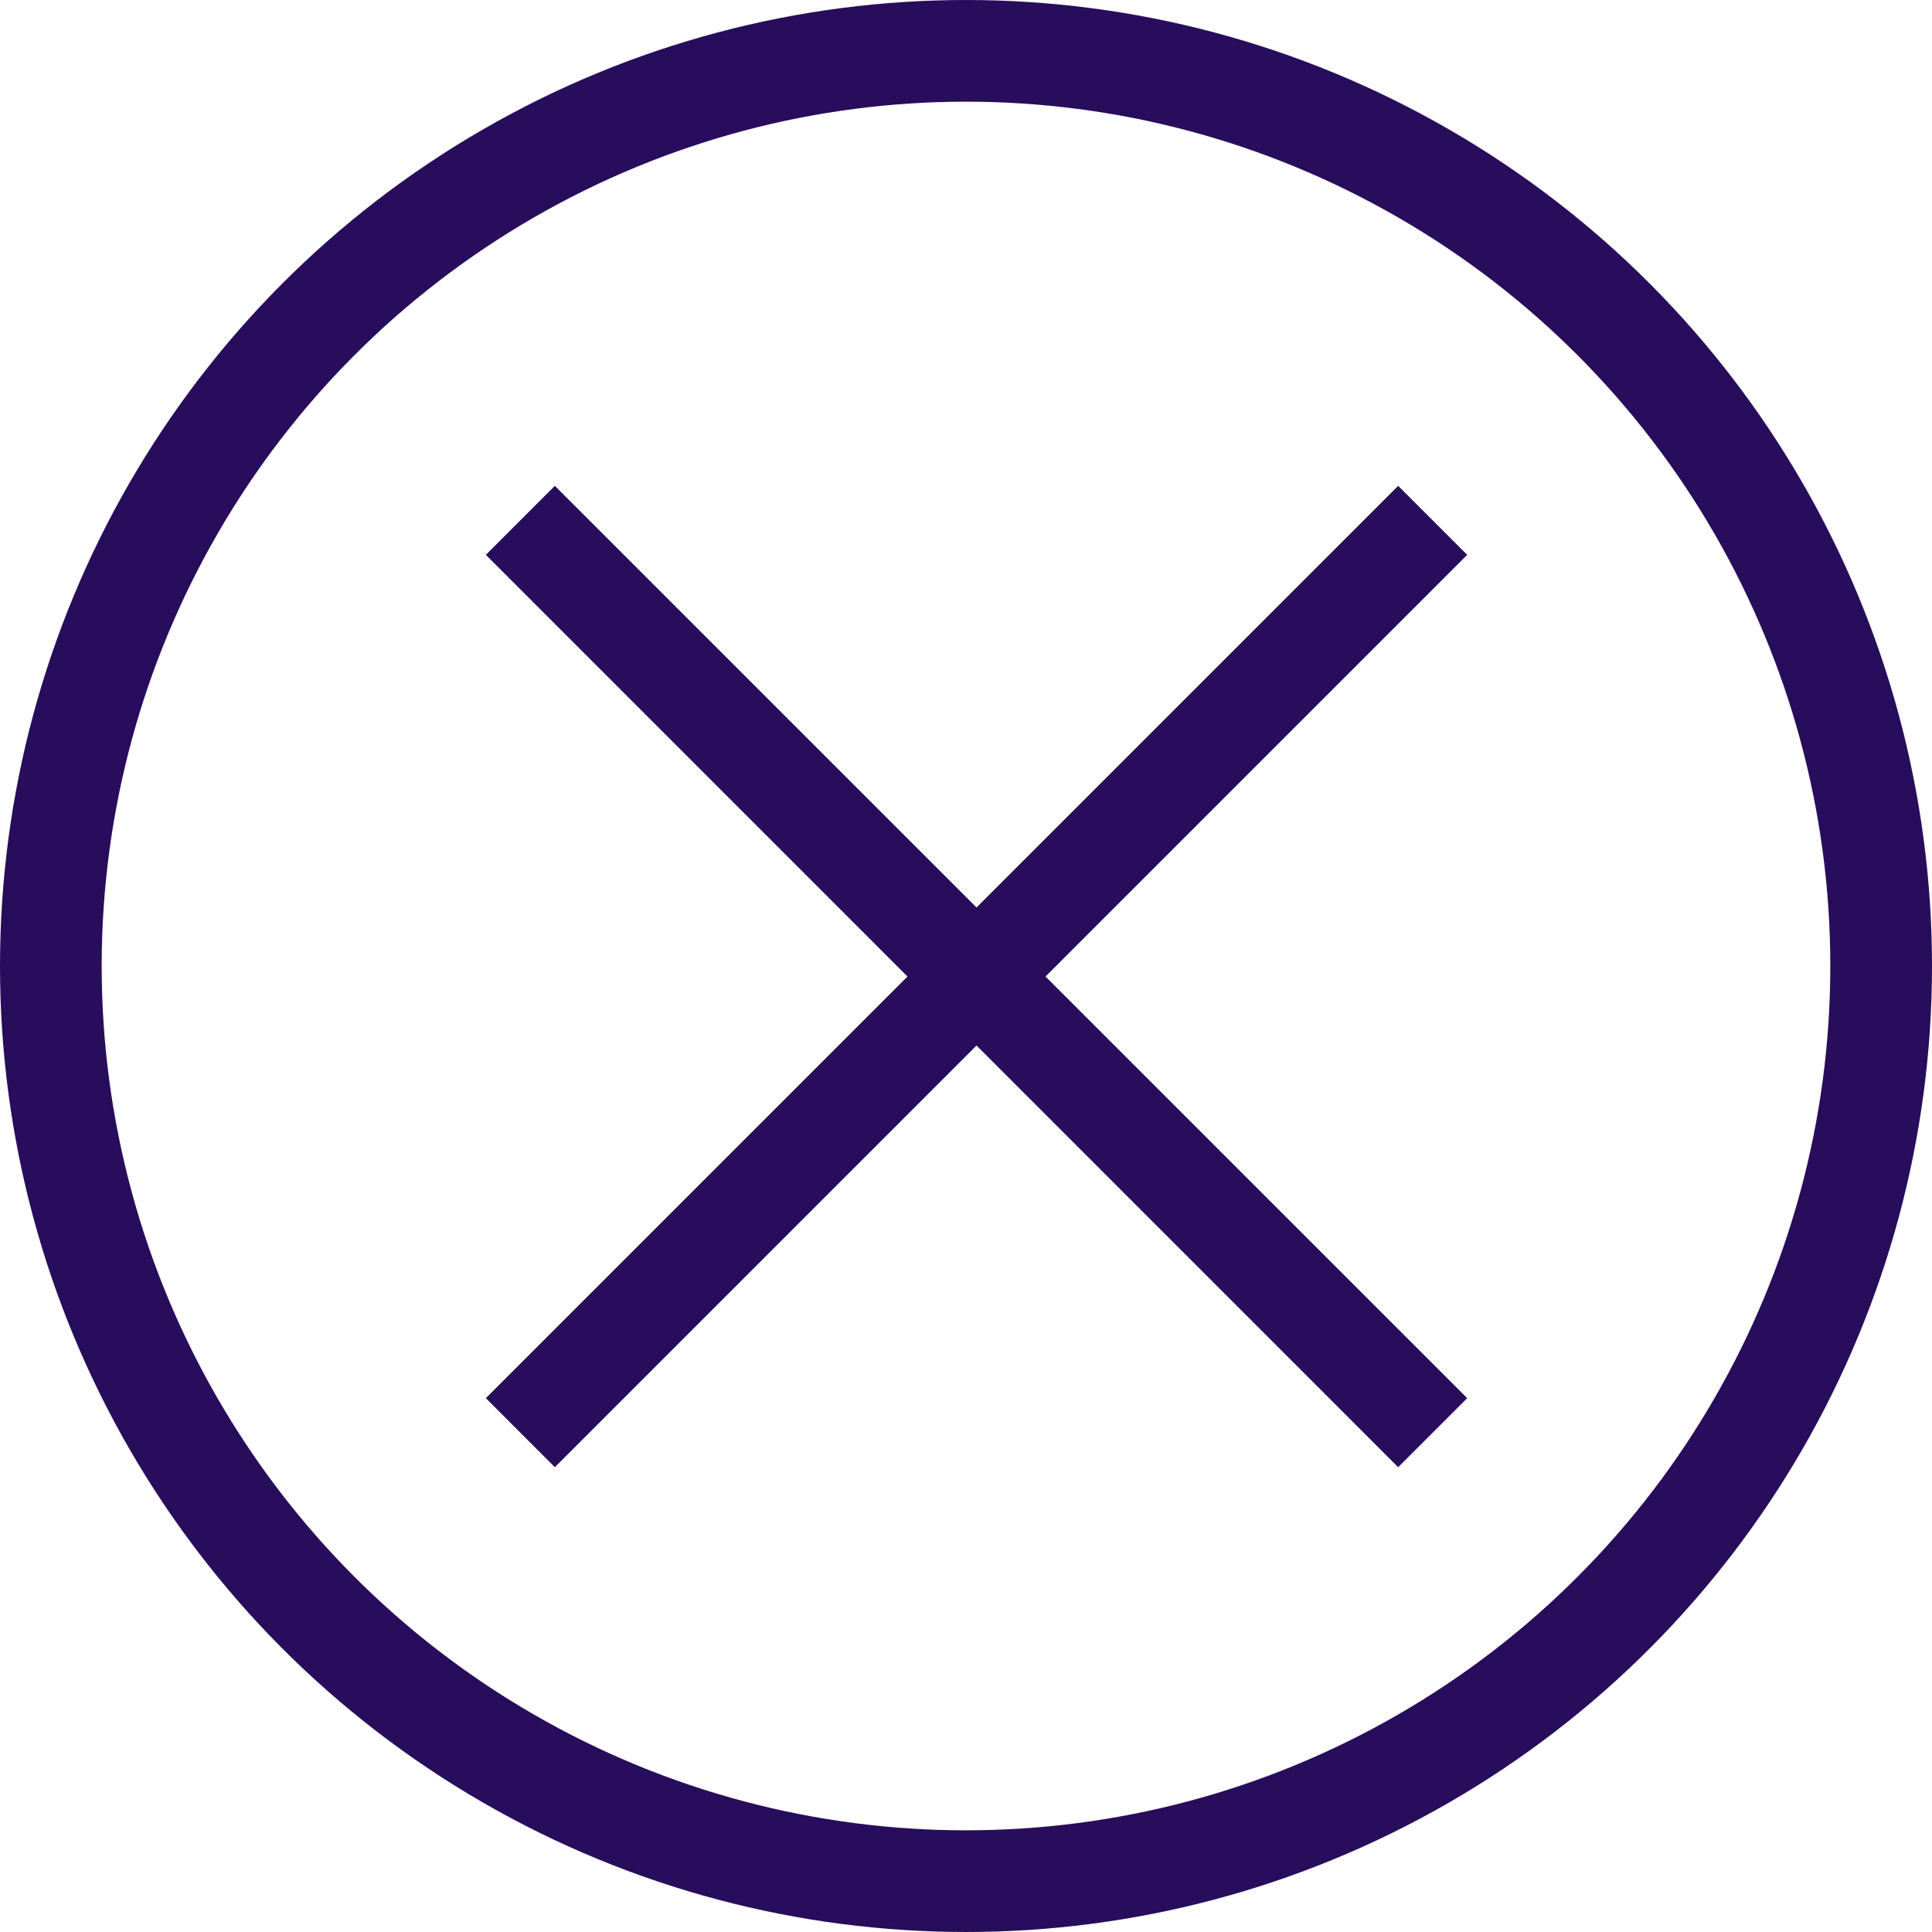
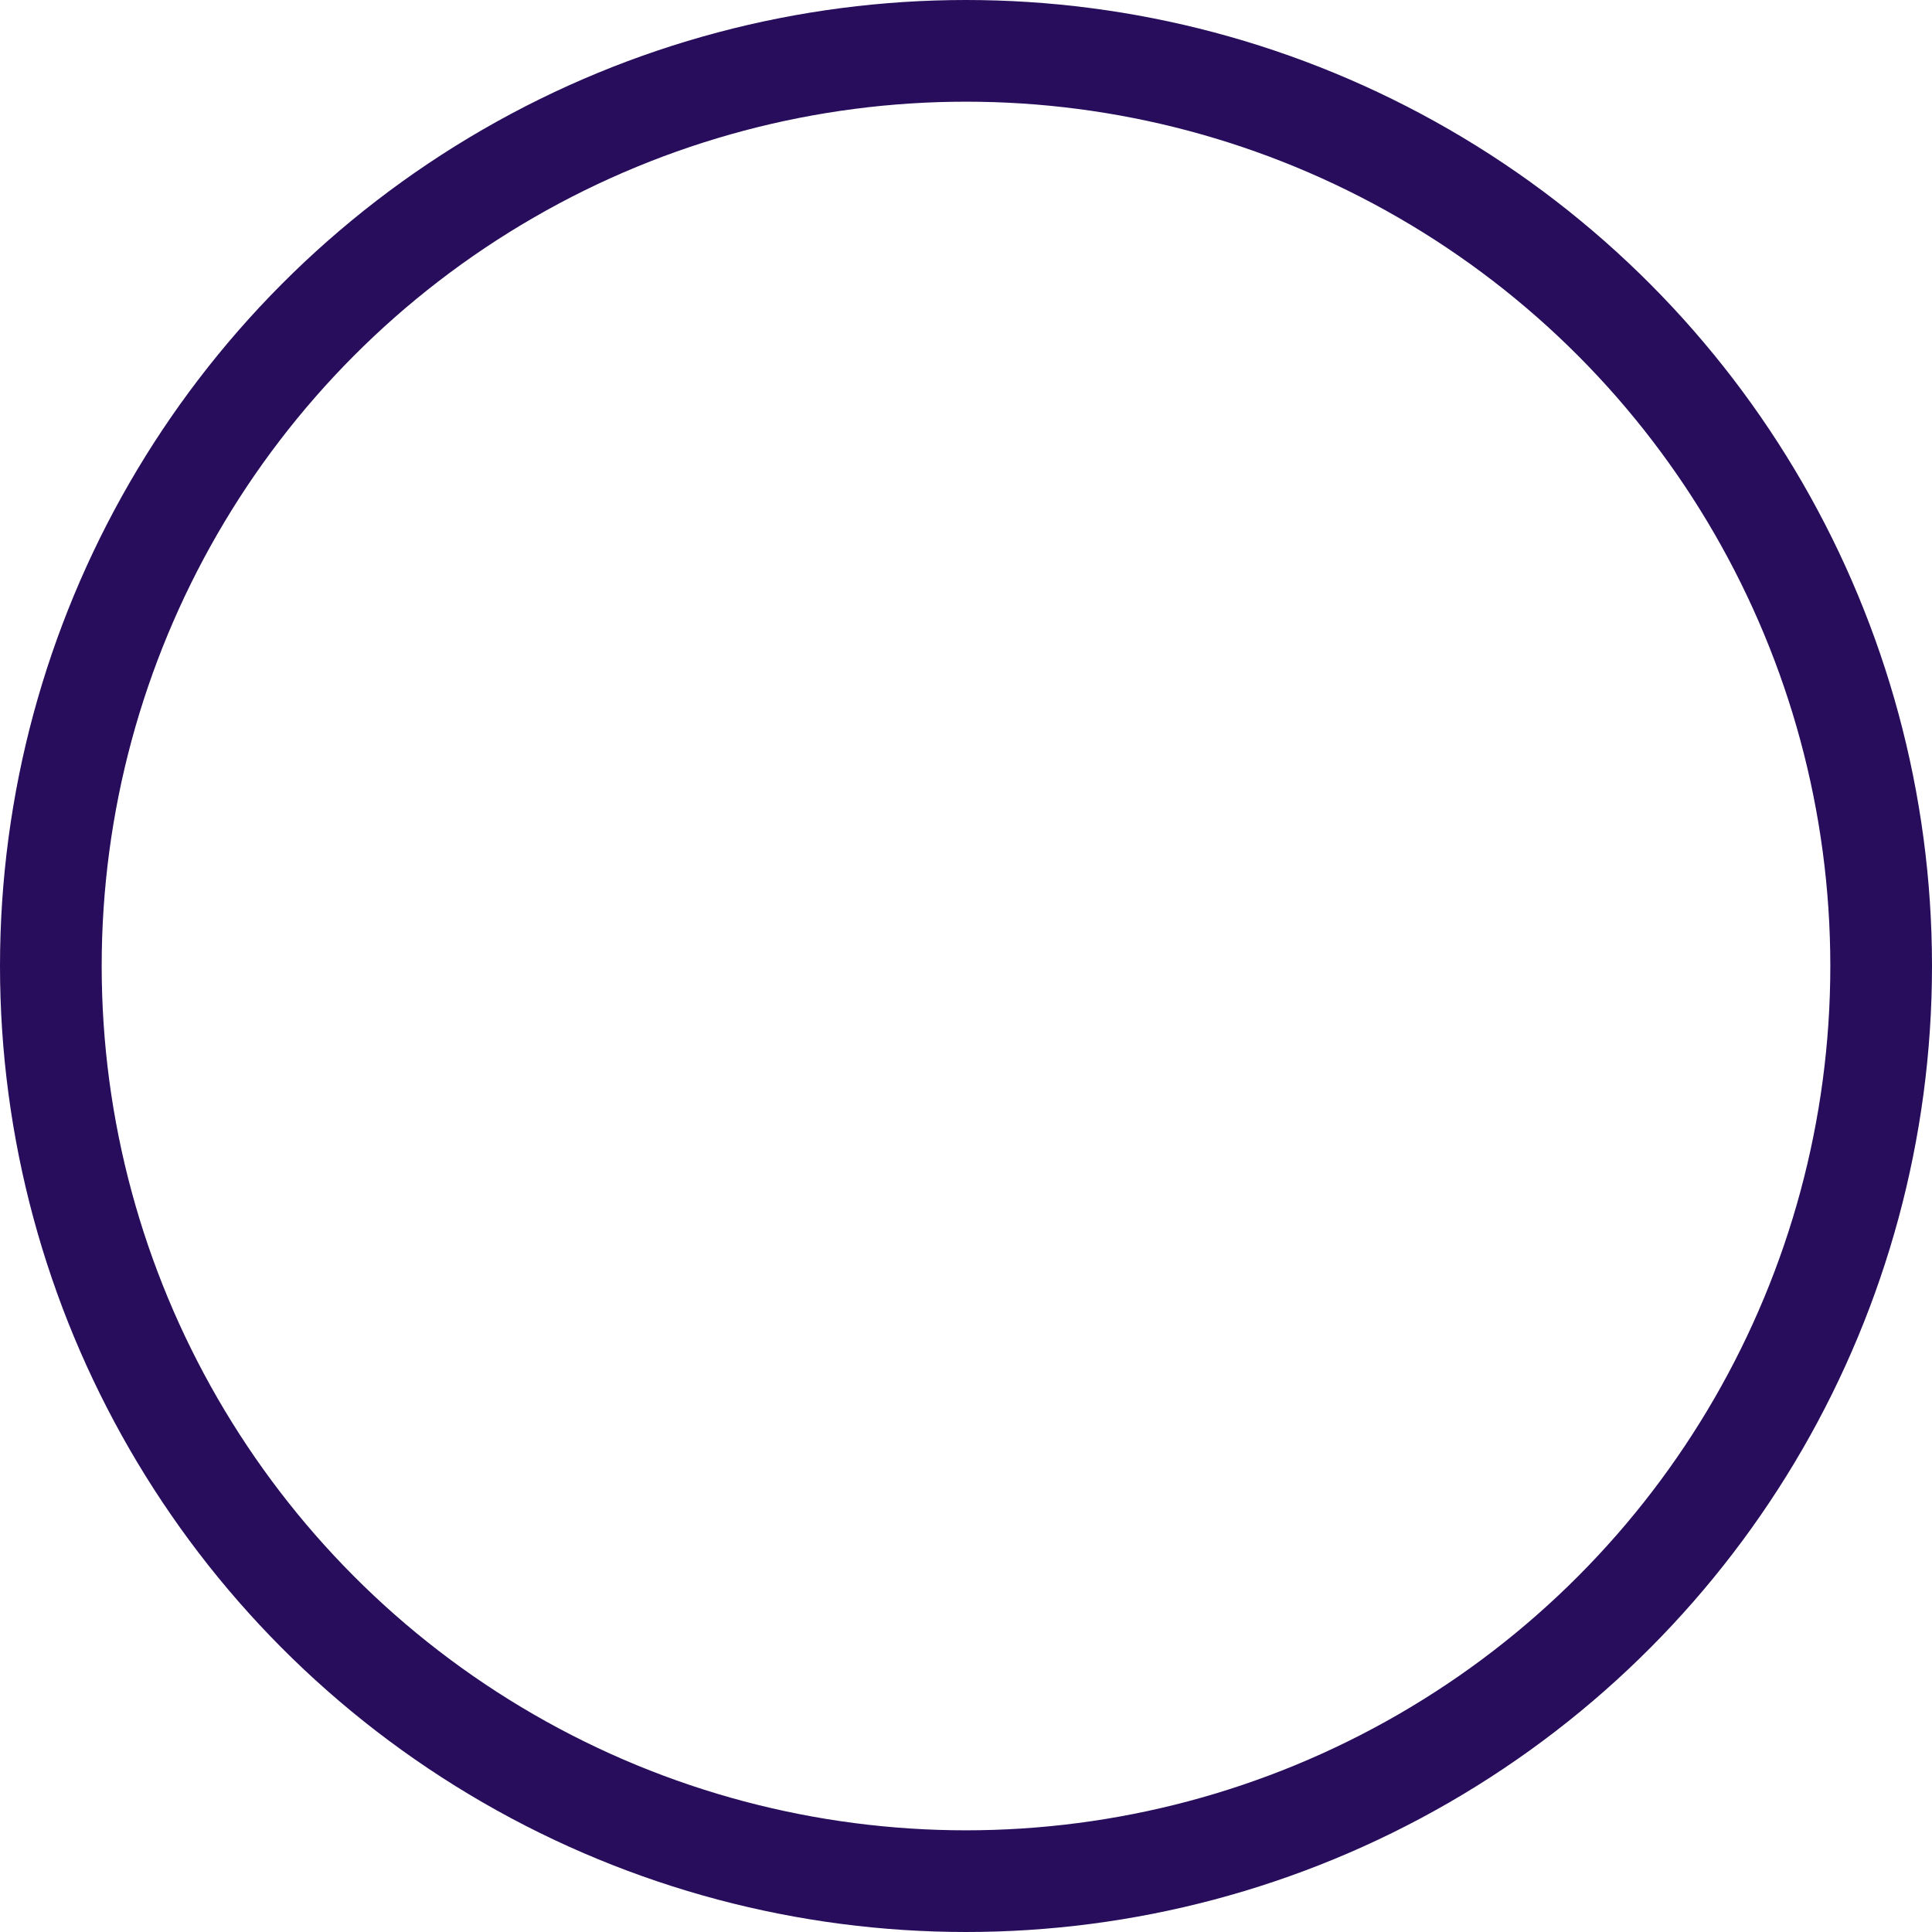
<svg xmlns="http://www.w3.org/2000/svg" width="38" height="38" viewBox="0 0 38 38" fill="none">
-   <path d="M10.913 9.556L9.556 10.913L17.849 19.207L9.556 27.5L10.913 28.858L19.207 20.564L27.5 28.858L28.858 27.5L20.564 19.207L28.858 10.913L27.5 9.556L19.207 17.849L10.913 9.556Z" fill="#270D5B" />
  <circle cx="19" cy="19" r="18" stroke="#270D5B" stroke-width="2" />
</svg>